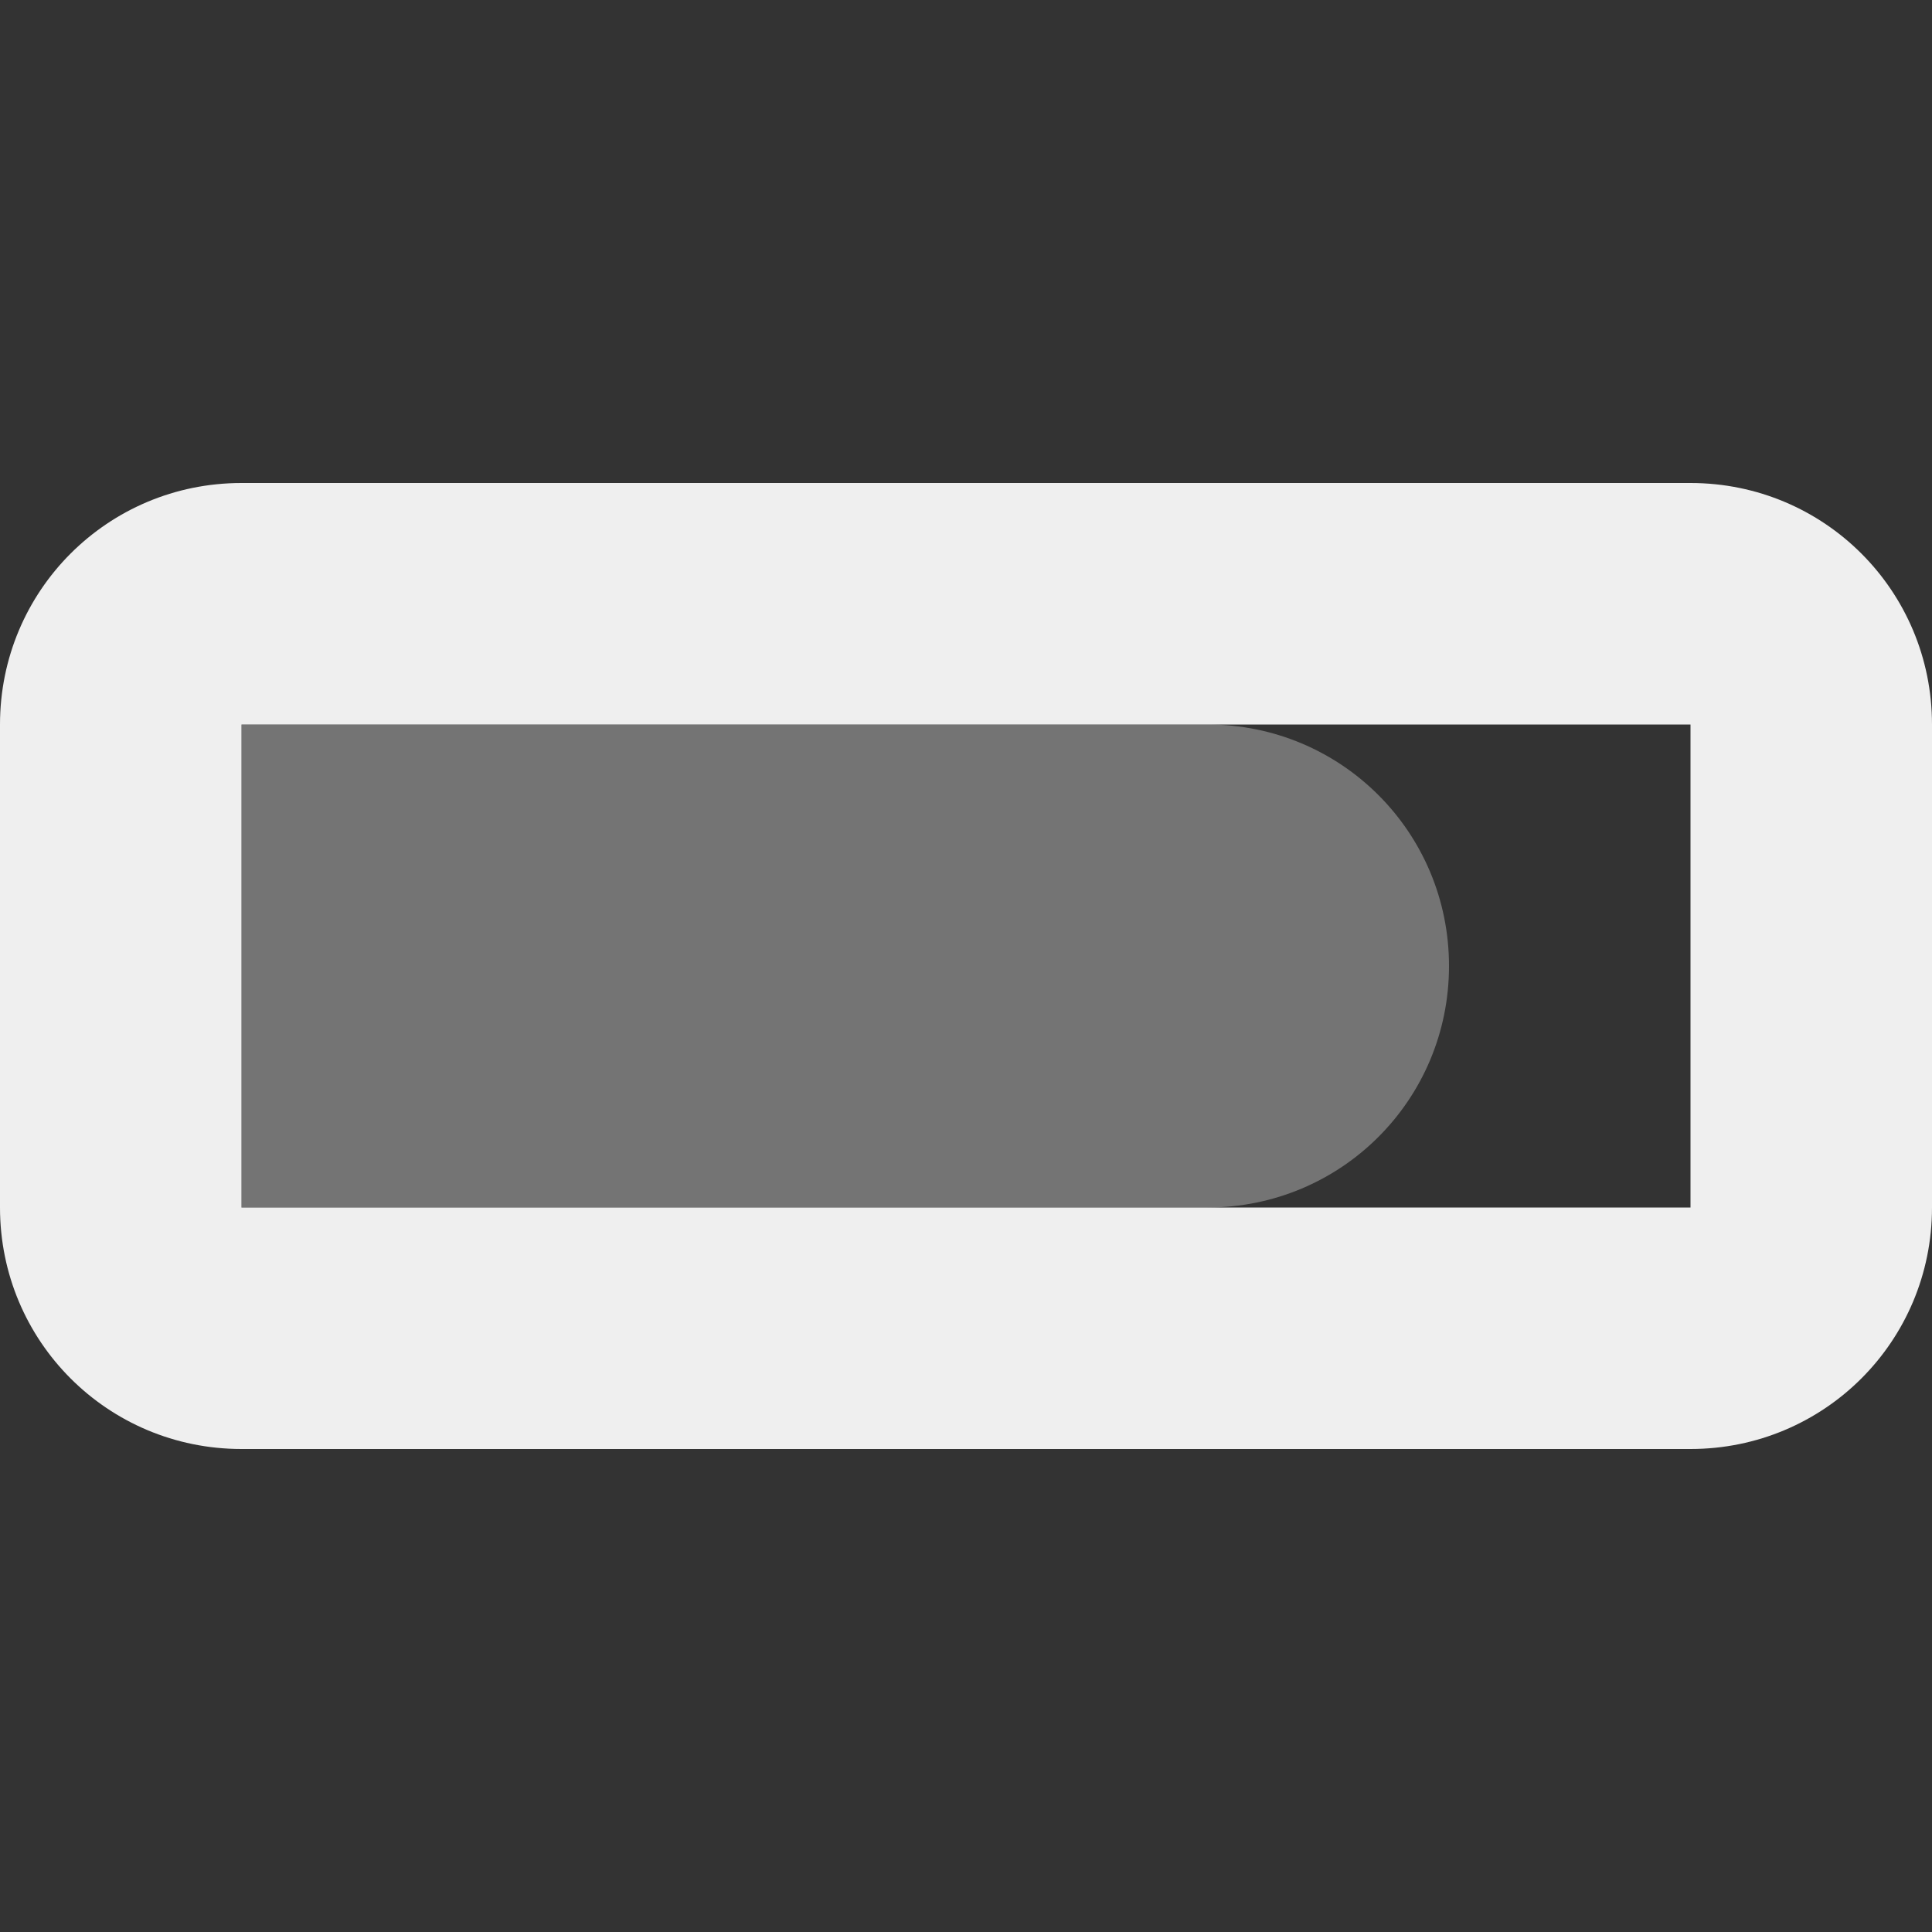
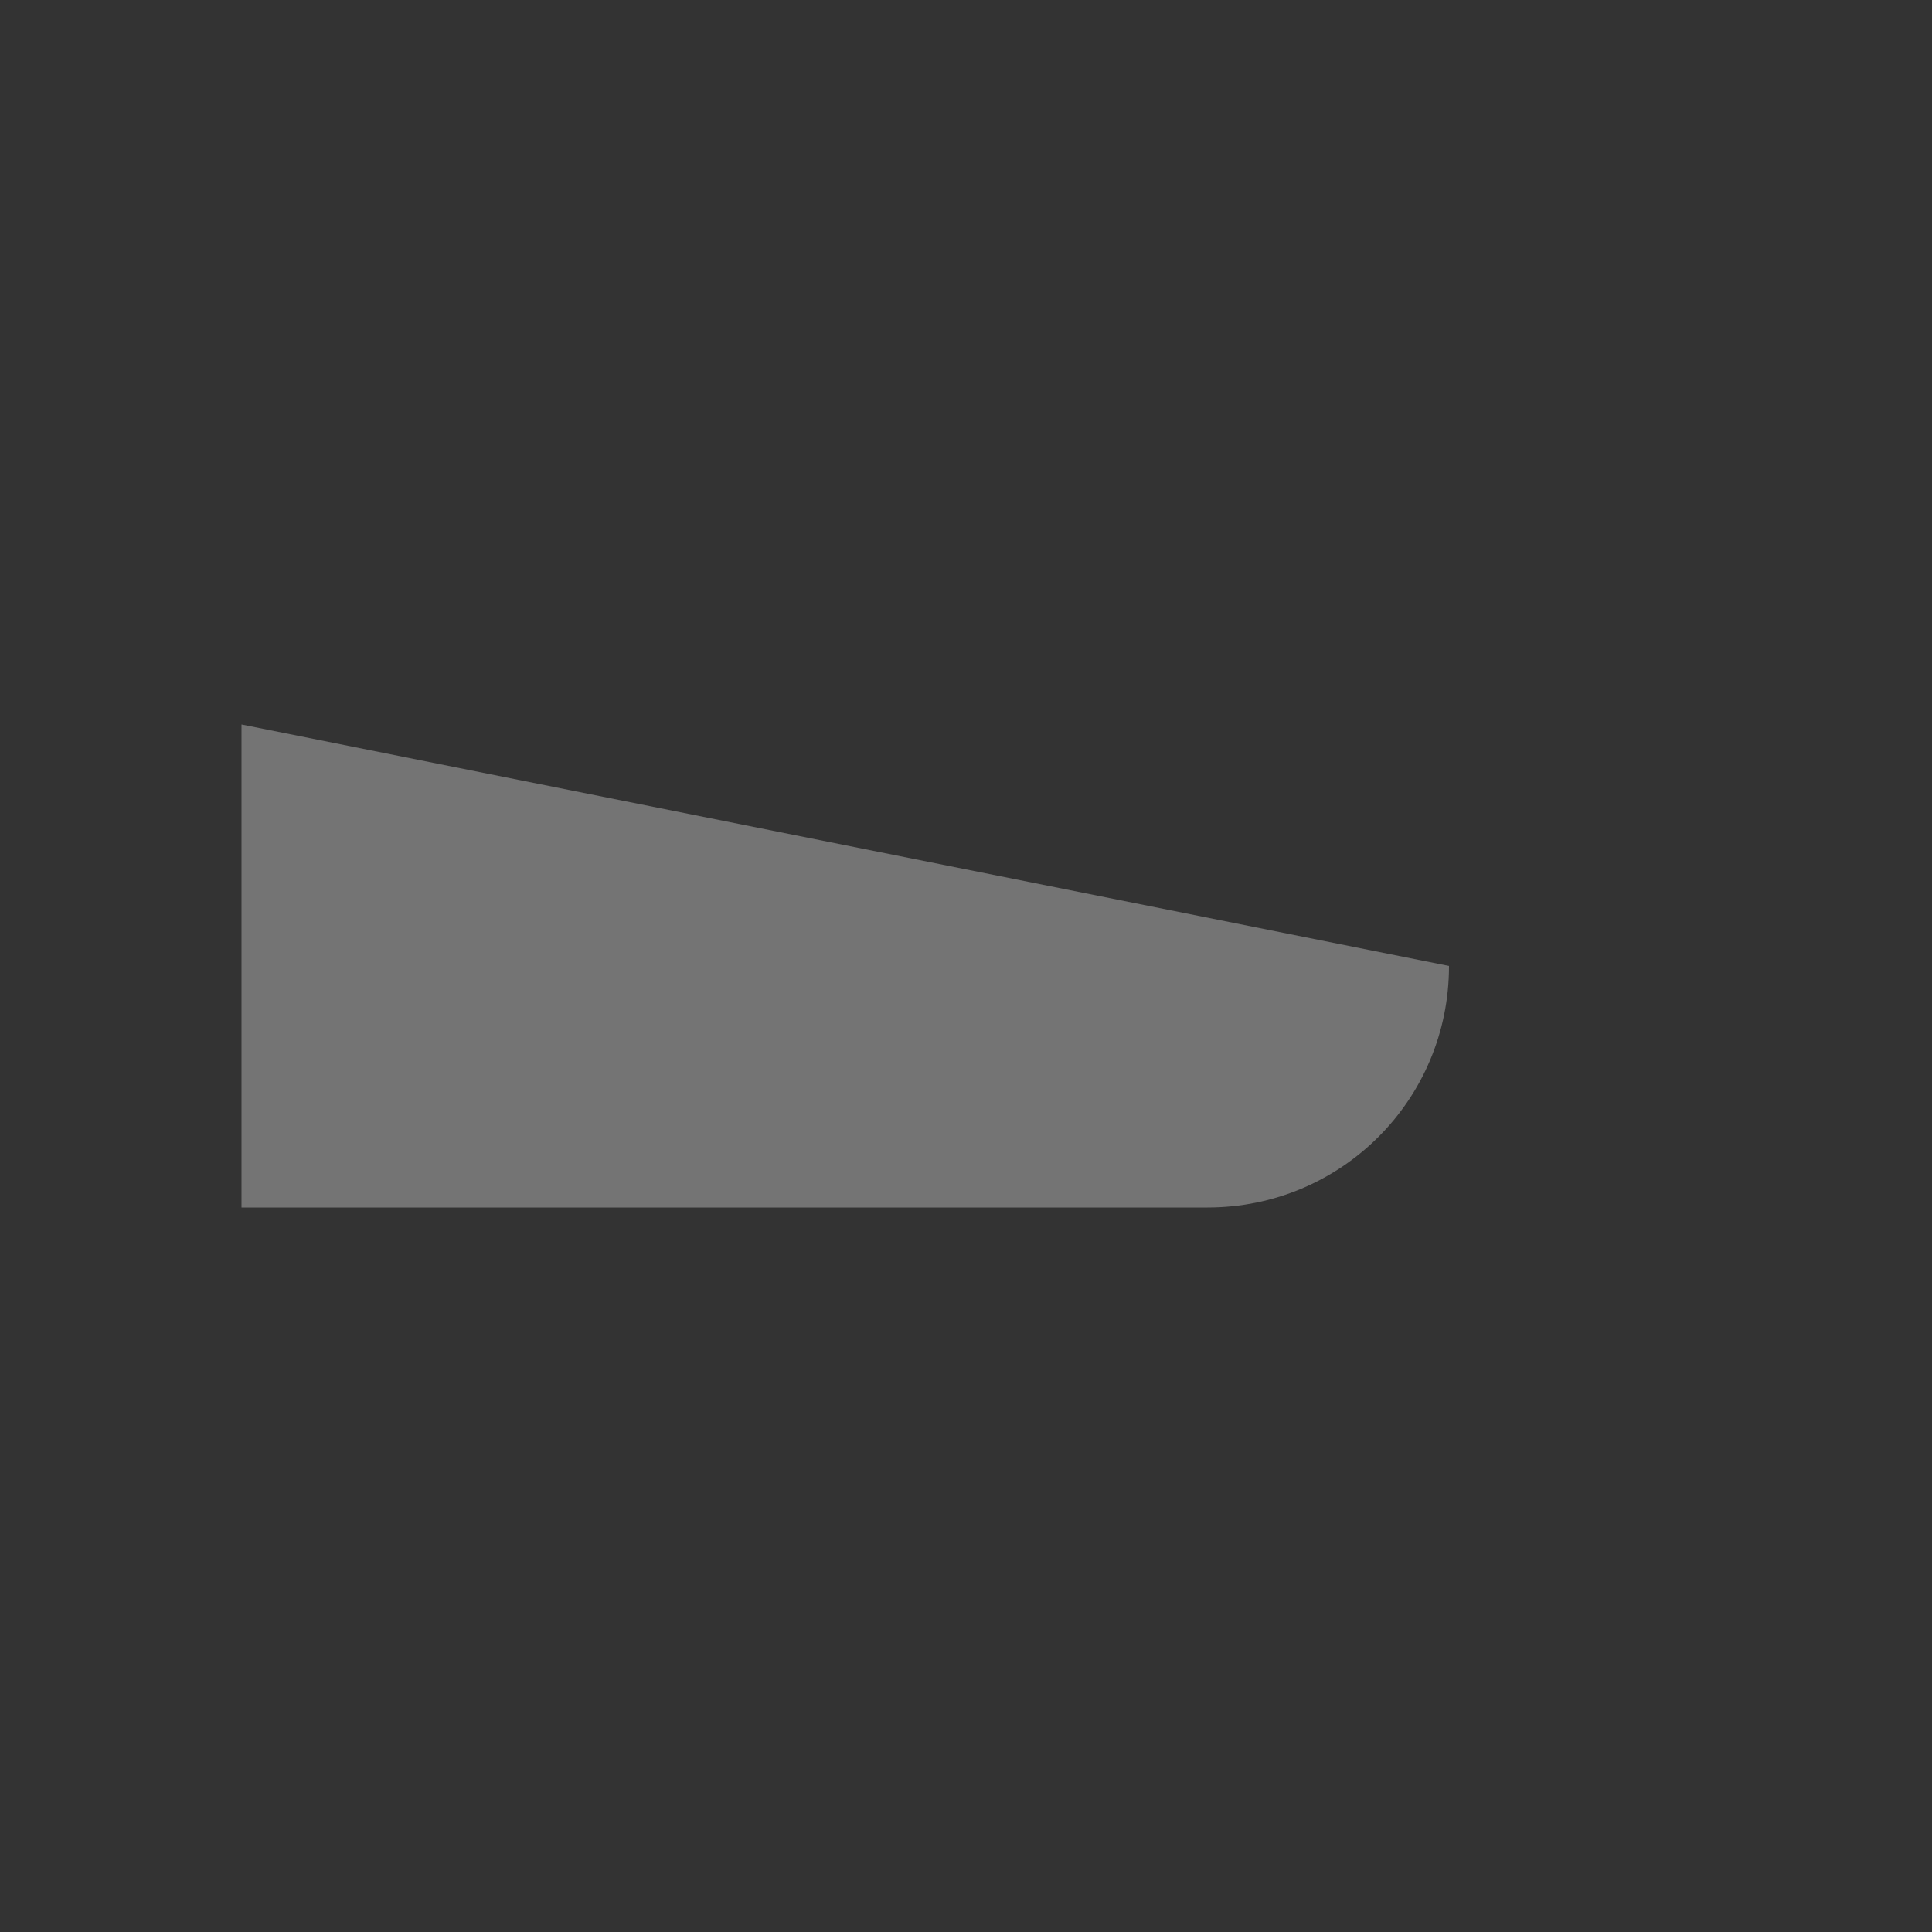
<svg xmlns="http://www.w3.org/2000/svg" viewBox="0 0 16 16">
  <rect x="0" y="0" width="16" height="16" fill="#333333" stroke="none" />
  <g fill="#efefef">
-     <path d="m2 4c-1.108 0-2 .892-2 2v4c0 1.108.892 2 2 2h12c1.108 0 2-.892 2-2v-4c0-1.108-.892-2-2-2zm0 2h12v4h-12z" />
-     <path d="m2 6v4h8c1.108 0 2-.892 2-2s-.892-2-2-2z" opacity=".35" />
+     <path d="m2 6v4h8c1.108 0 2-.892 2-2z" opacity=".35" />
  </g>
</svg>